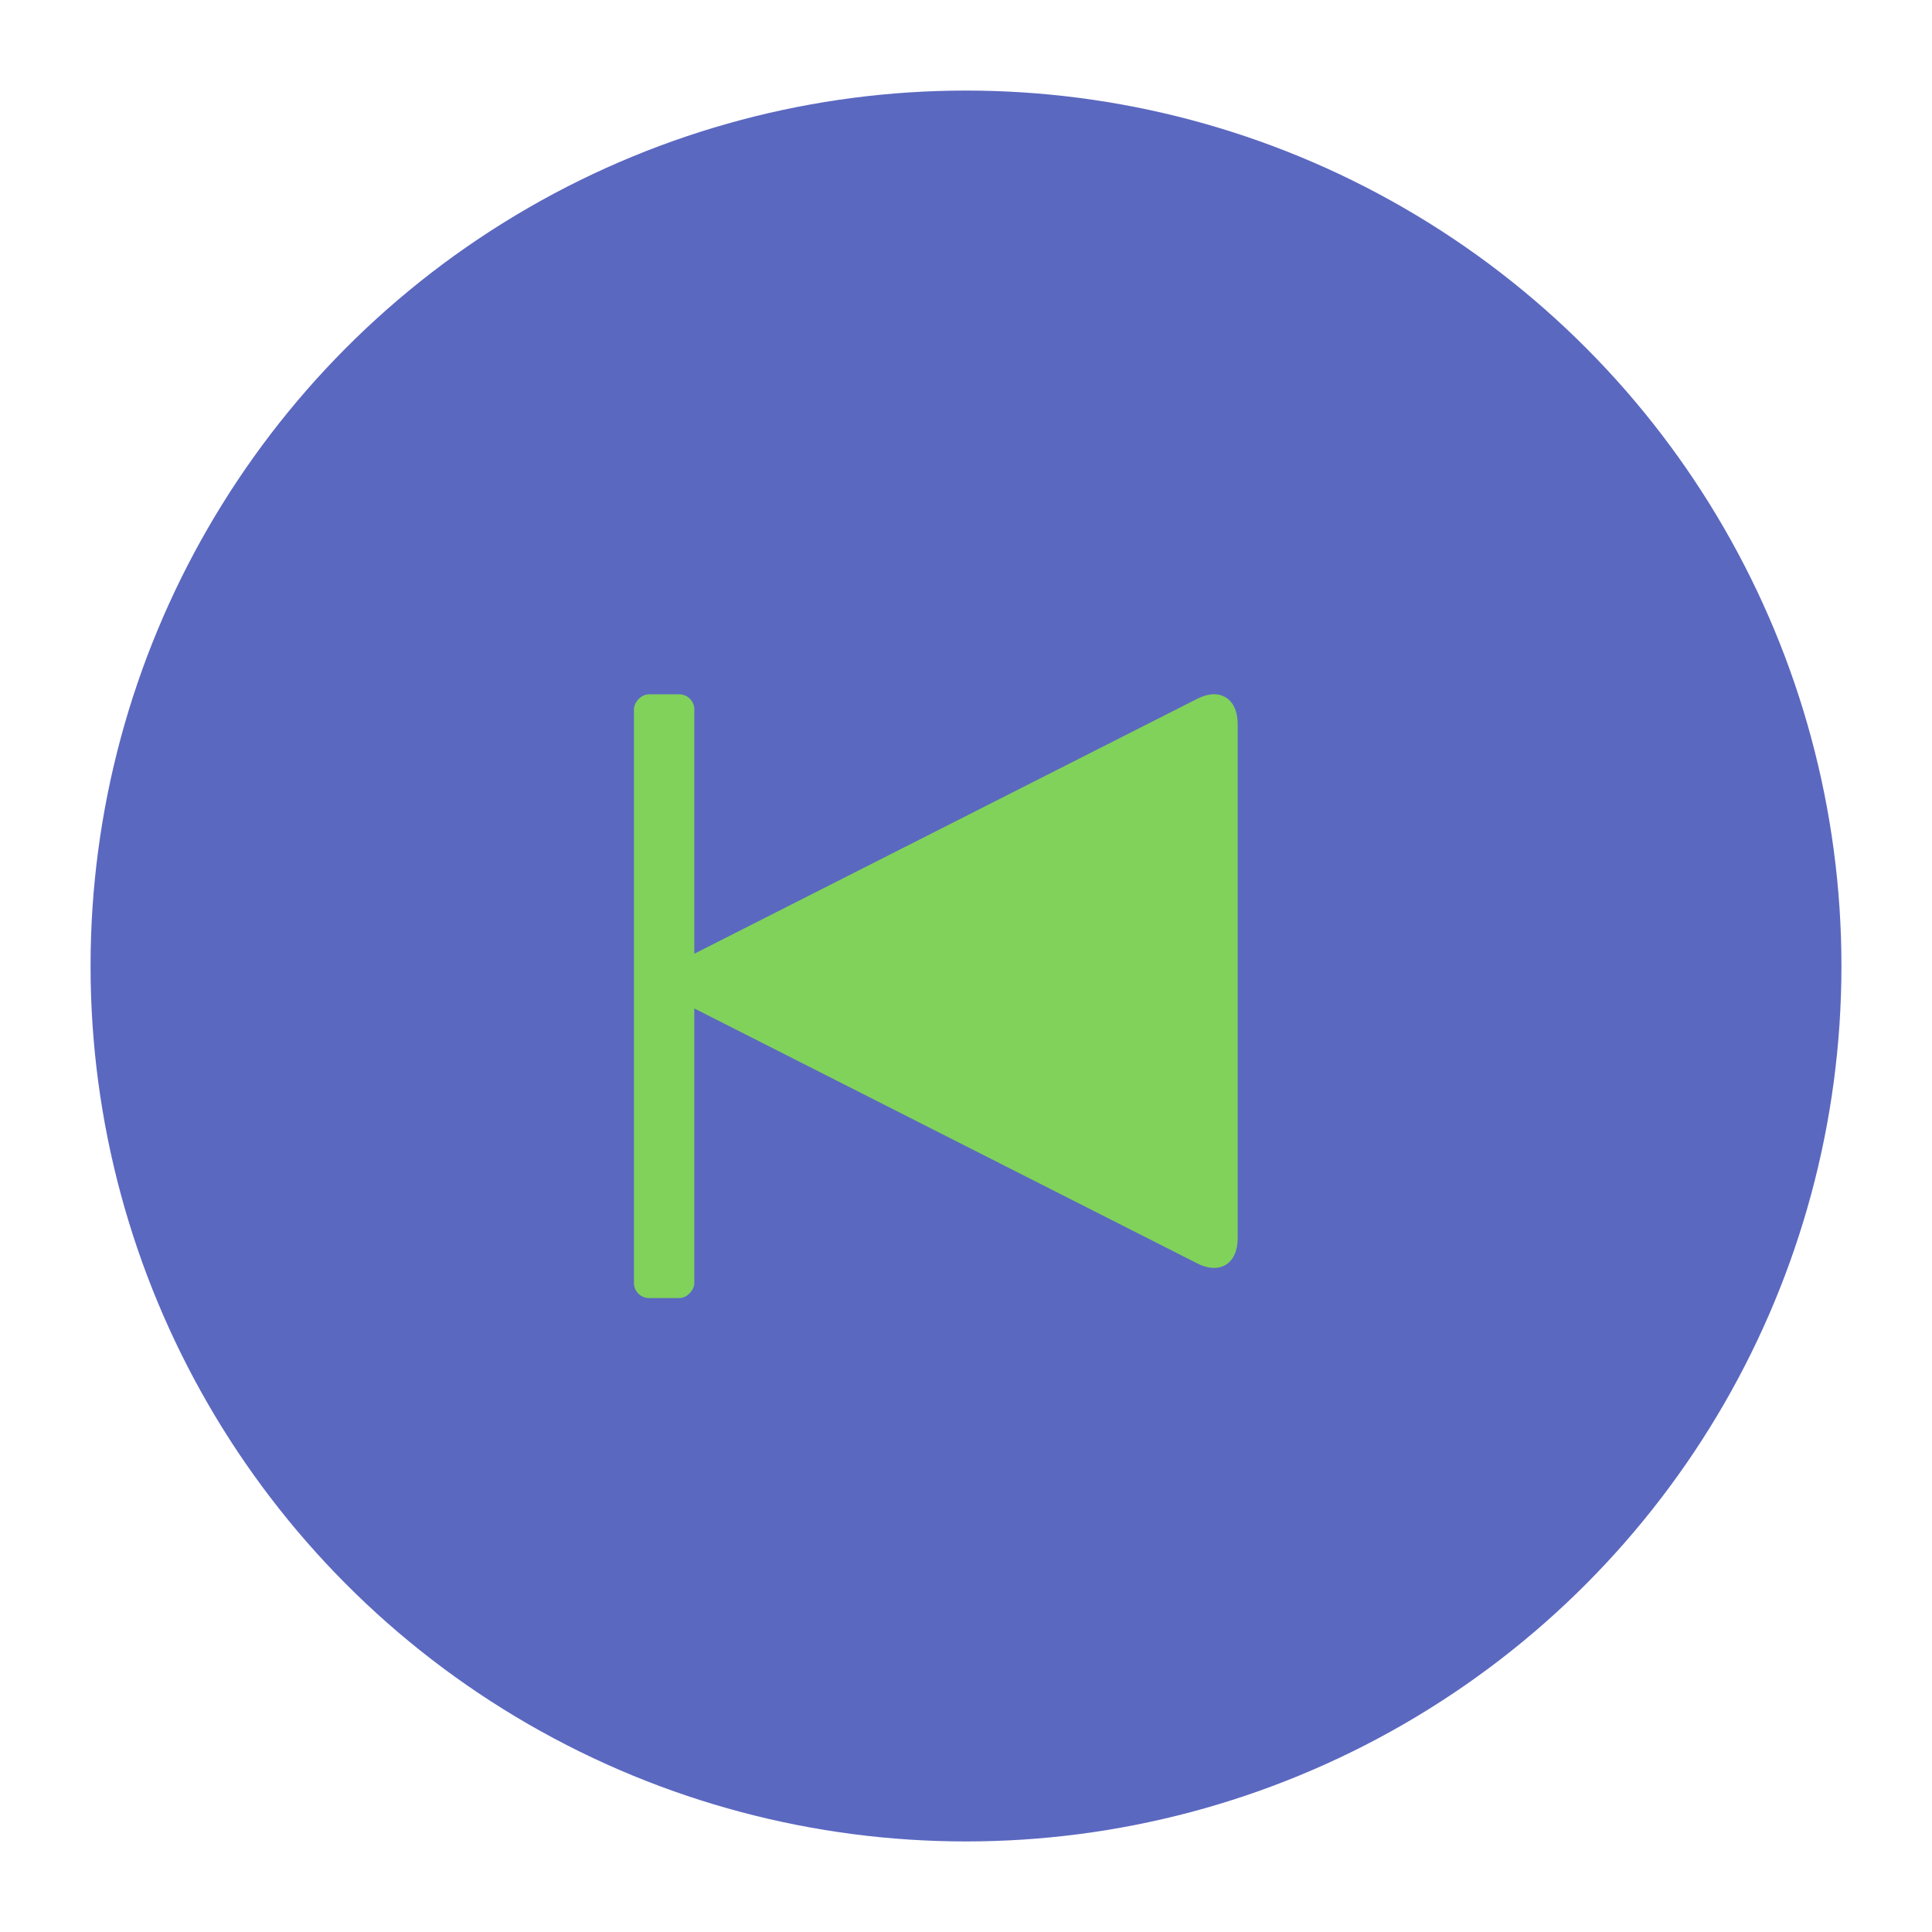
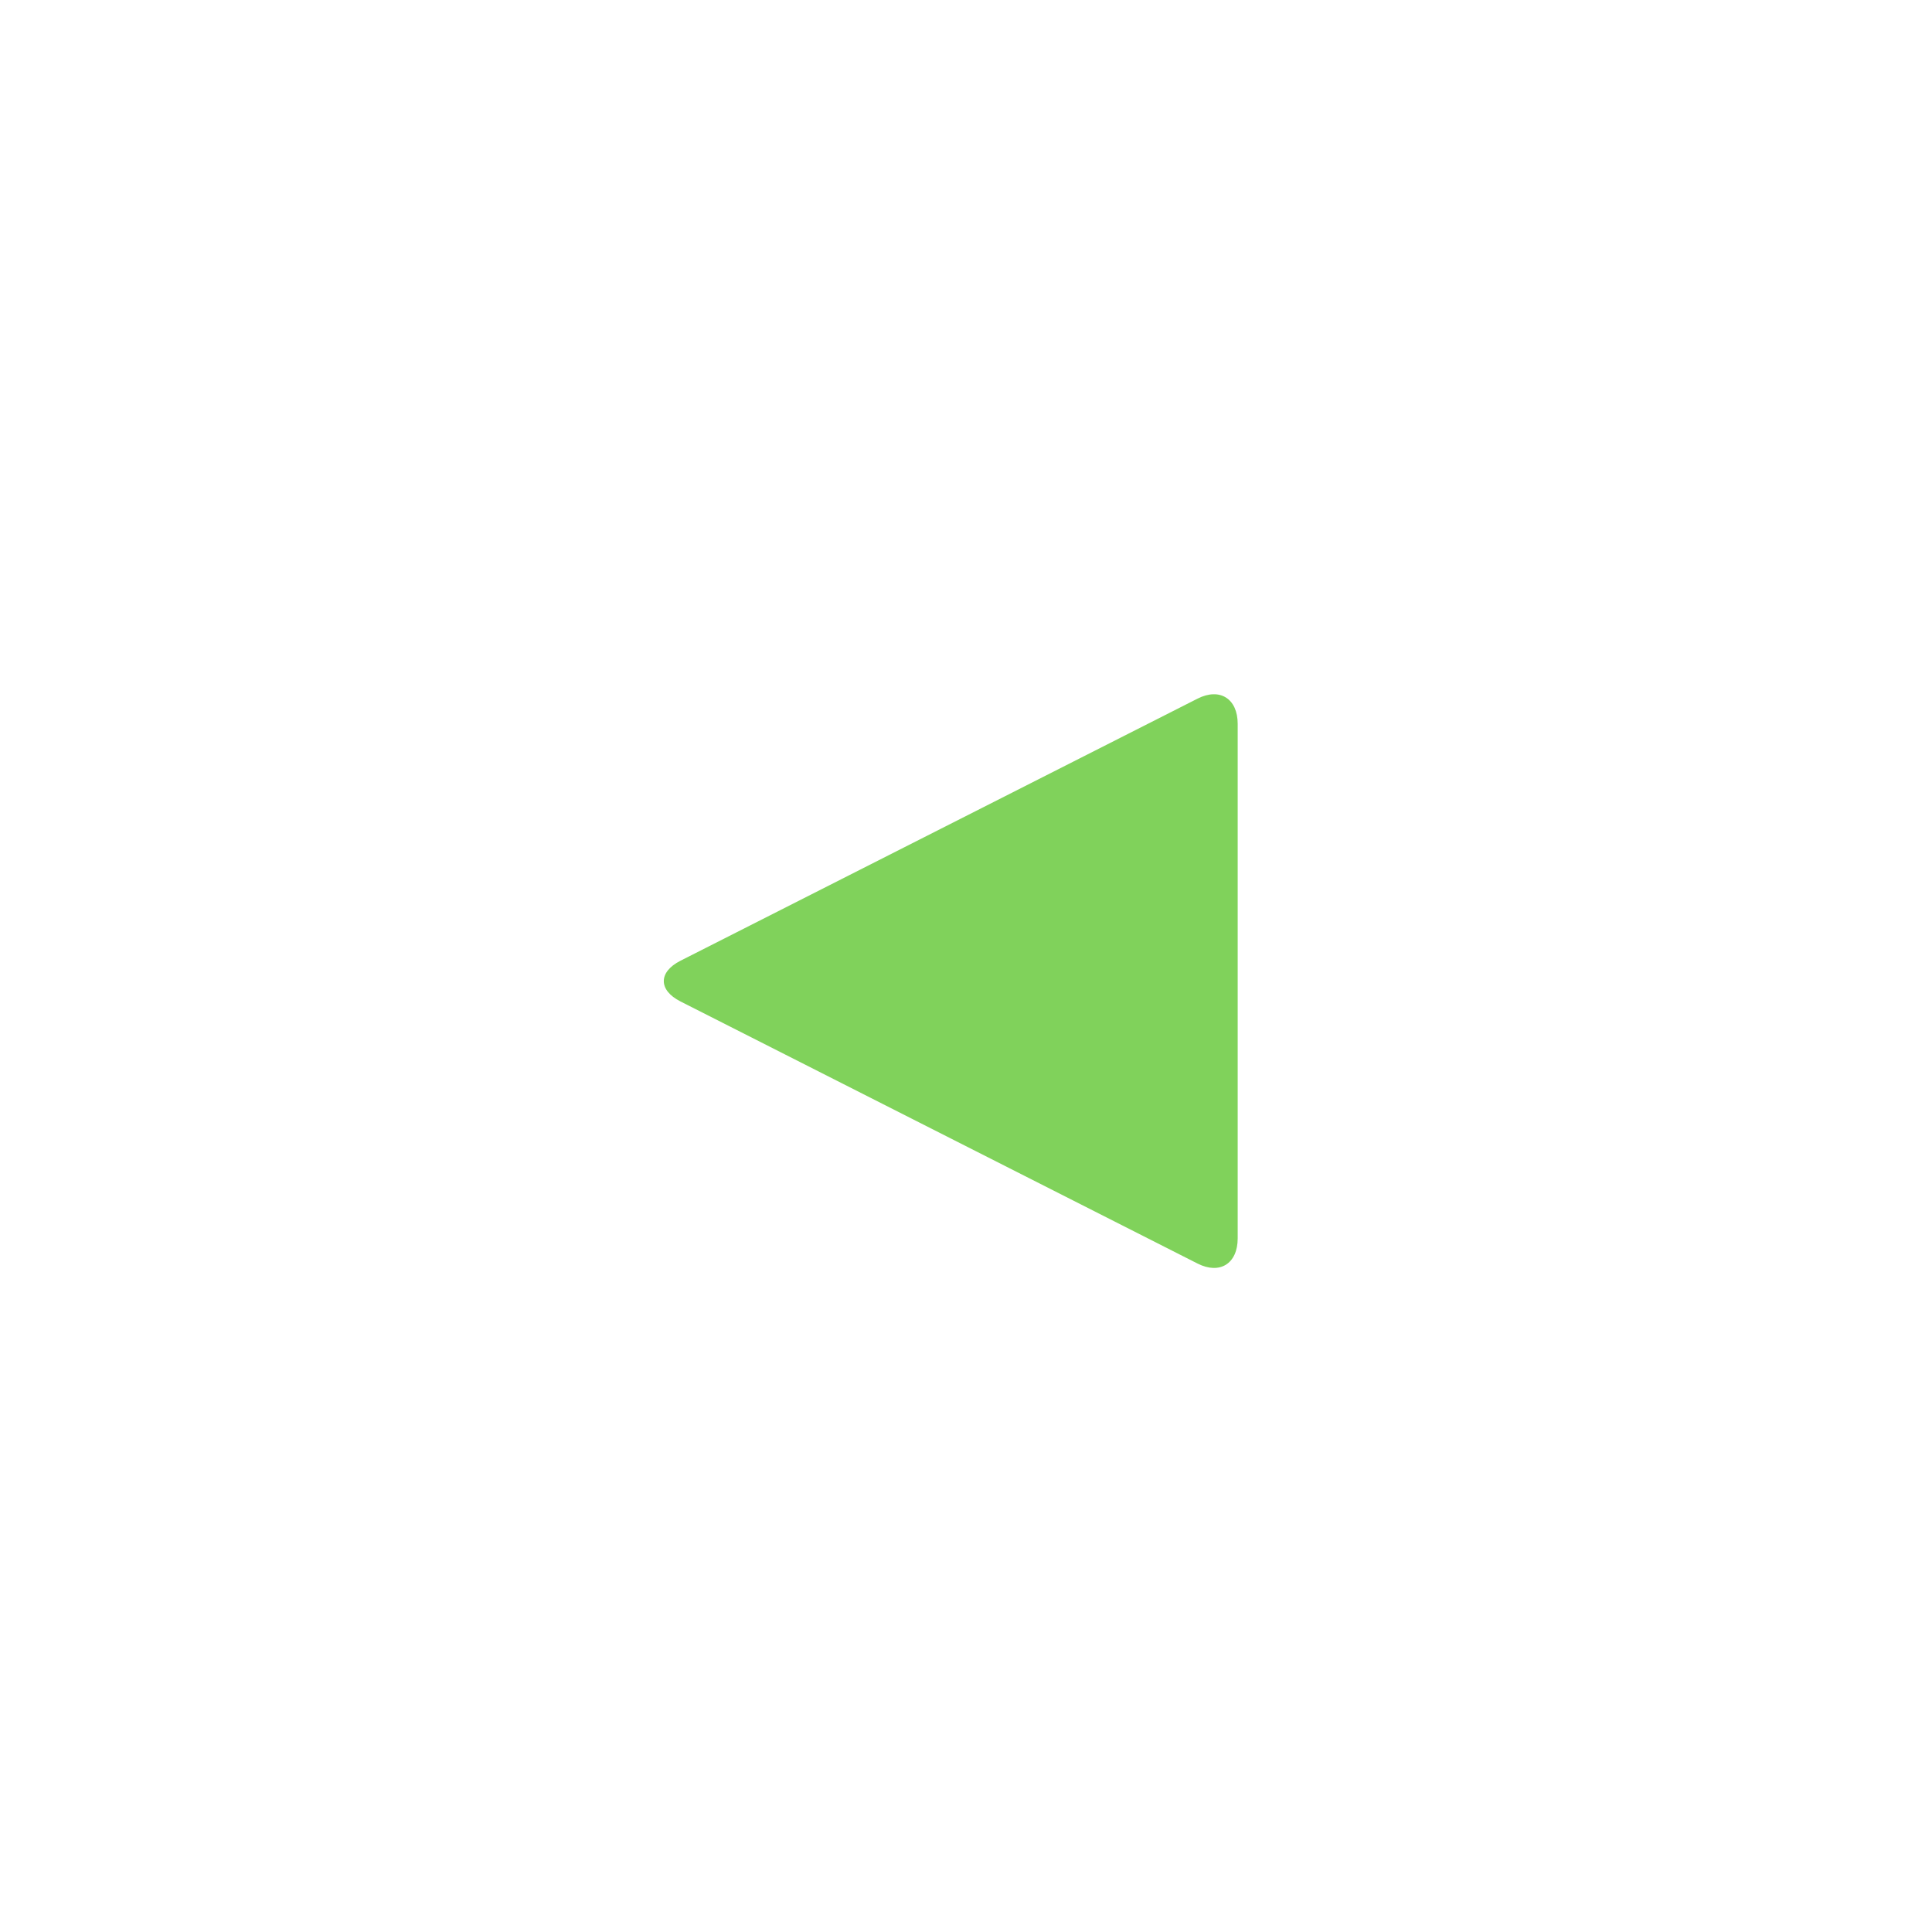
<svg xmlns="http://www.w3.org/2000/svg" width="64" height="64" viewBox="0 0 64 64">
  <g fill="none" fill-rule="evenodd">
-     <circle cx="32" cy="32" r="29" fill="#5B68C0" />
    <path fill="#80D25B" d="M40.459,31.826 C41.193,32.198 41.196,32.8 40.459,33.174 L23.329,41.857 C22.595,42.229 22,41.863 22,41.023 L22,23.977 C22,23.144 22.592,22.769 23.329,23.143 L40.459,31.826 Z" transform="matrix(-1 0 0 1 63 0)" />
-     <rect width="2" height="20" x="21" y="23" fill="#80D25B" rx=".5" transform="matrix(-1 0 0 1 44 0)" />
  </g>
</svg>